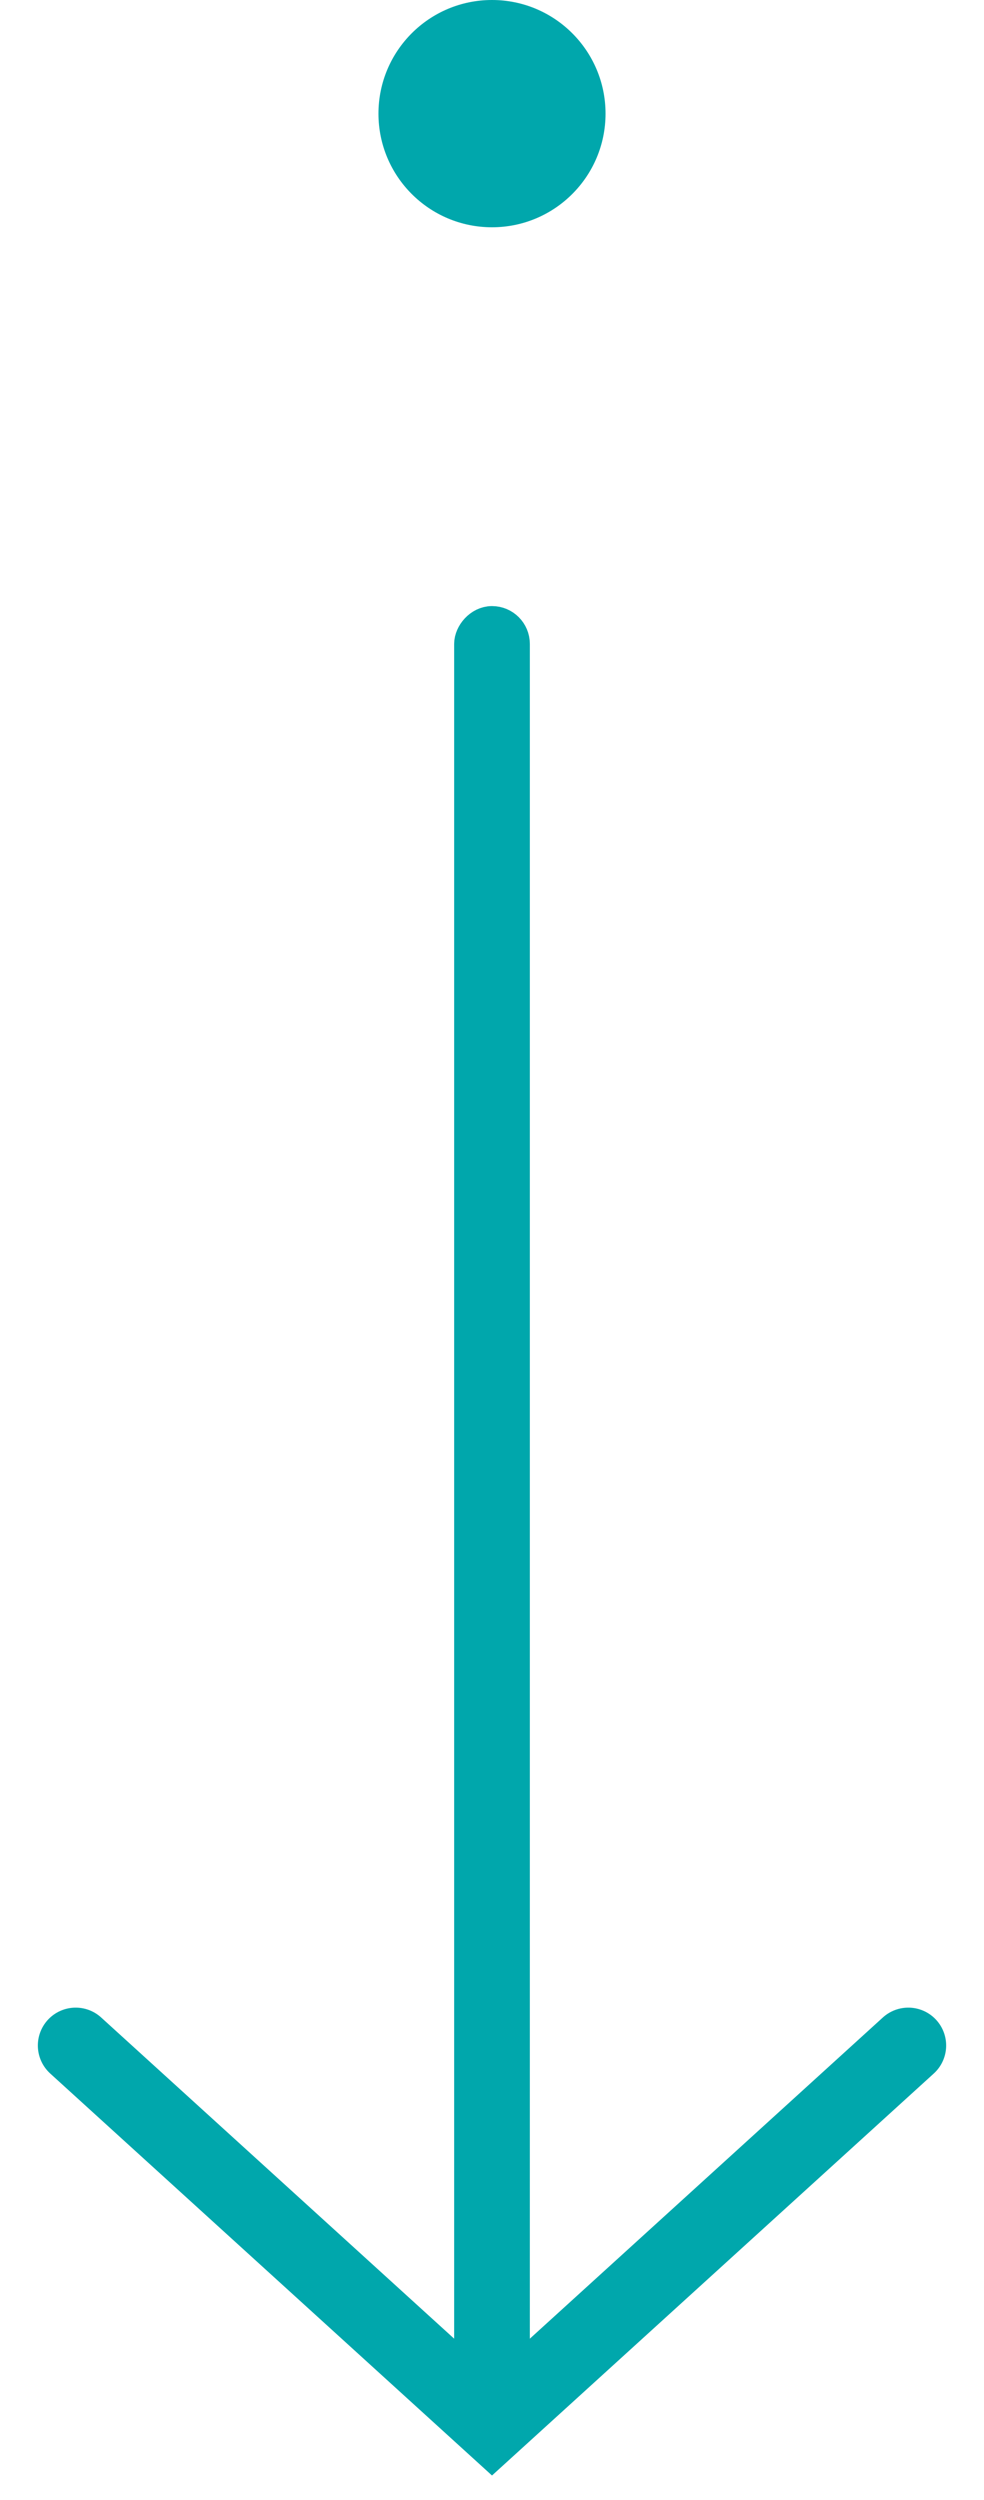
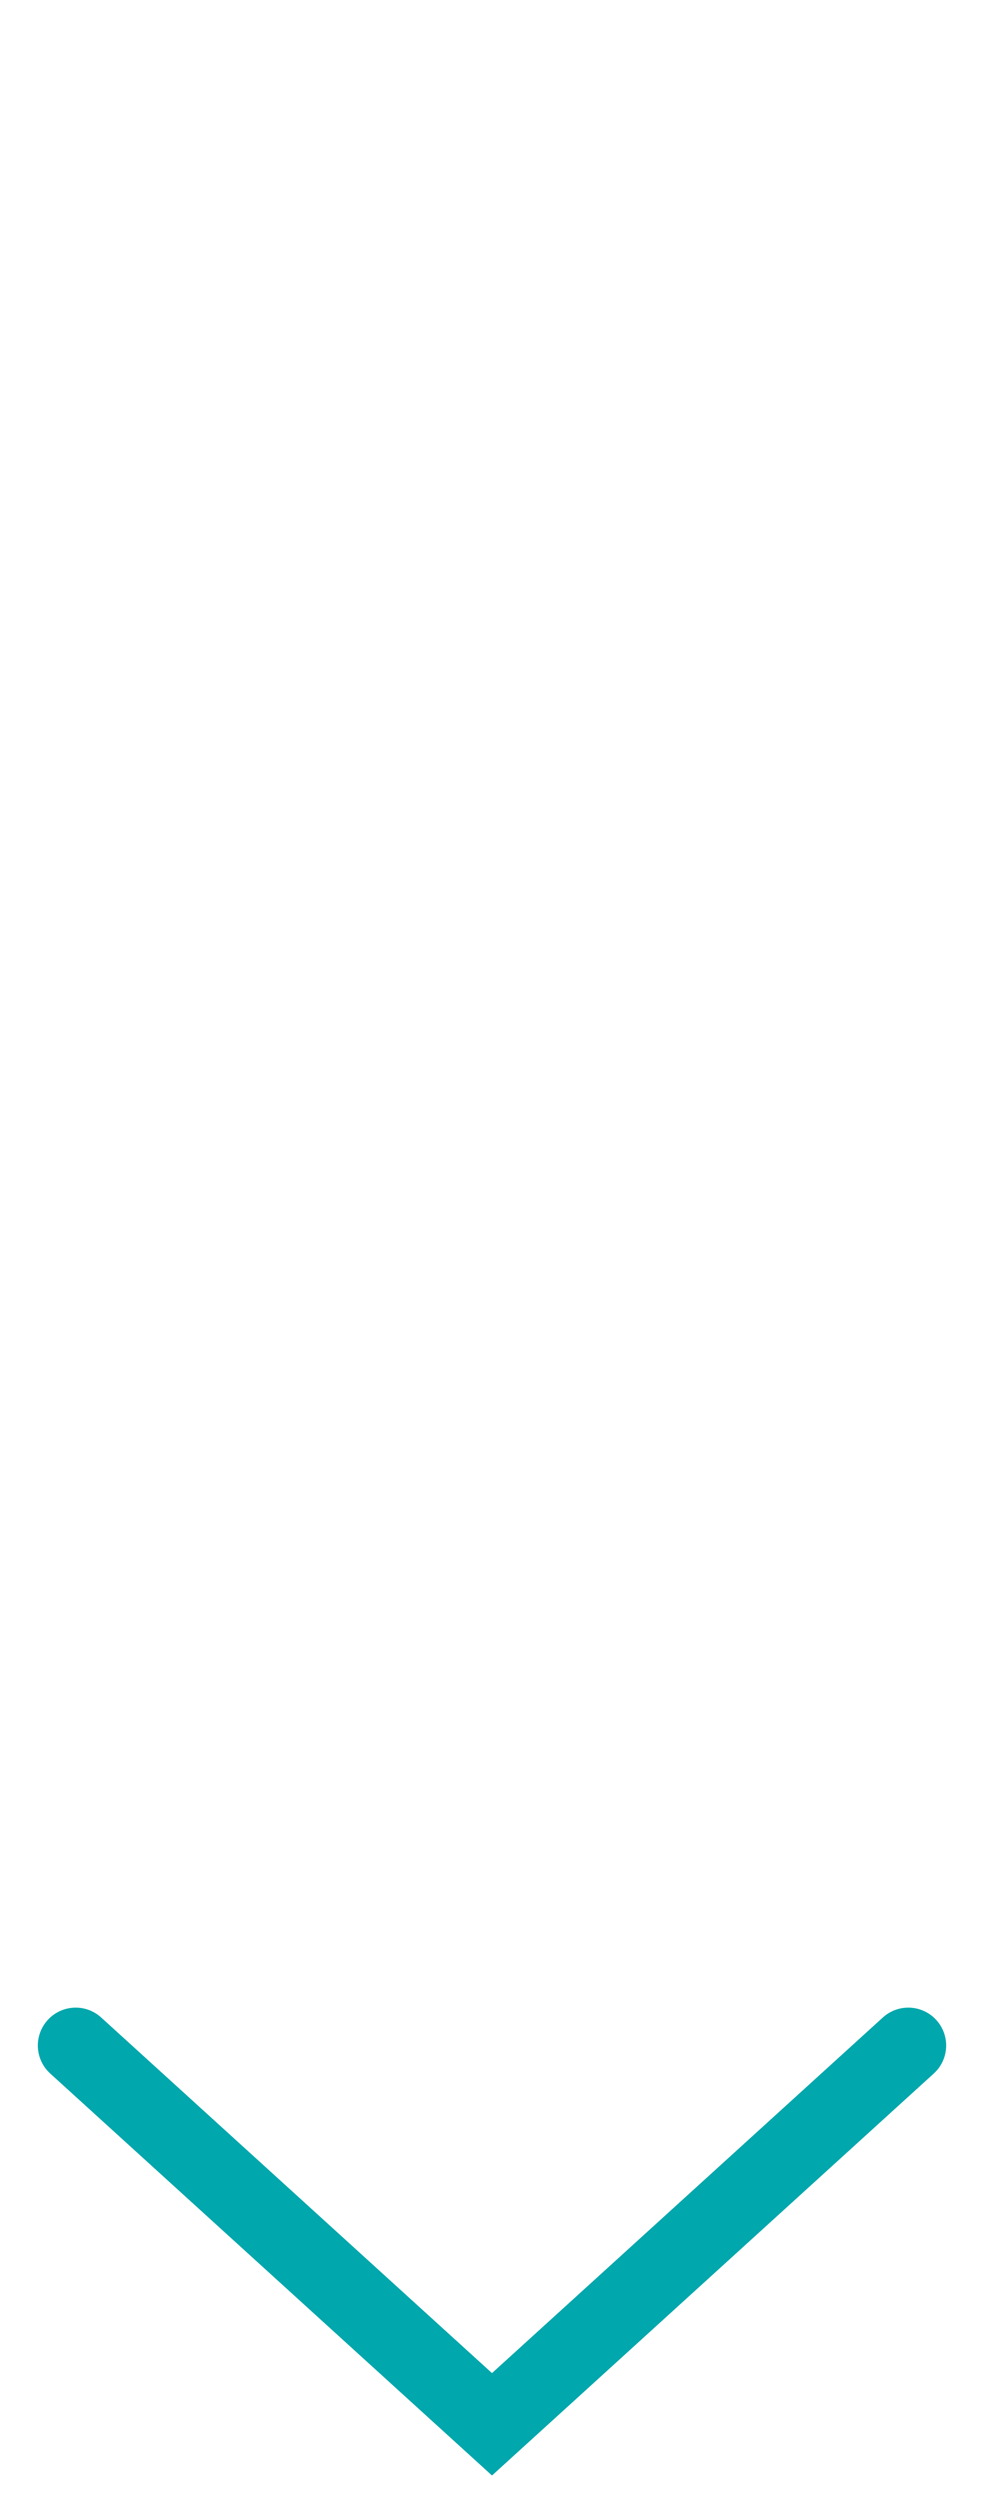
<svg xmlns="http://www.w3.org/2000/svg" width="13" height="33" viewBox="0 0 13 33" fill="none">
  <path d="M12 27L6.5 32L1 27" stroke="#00A7AC" stroke-linecap="round" />
-   <rect x="-0.25" y="0.25" width="0.5" height="23.5" rx="0.25" transform="matrix(-1 0 0 1 6.5 8)" stroke="#00A7AC" stroke-width="0.5" />
-   <circle cx="6.5" cy="1.5" r="1.5" fill="#00A7AC" />
</svg>